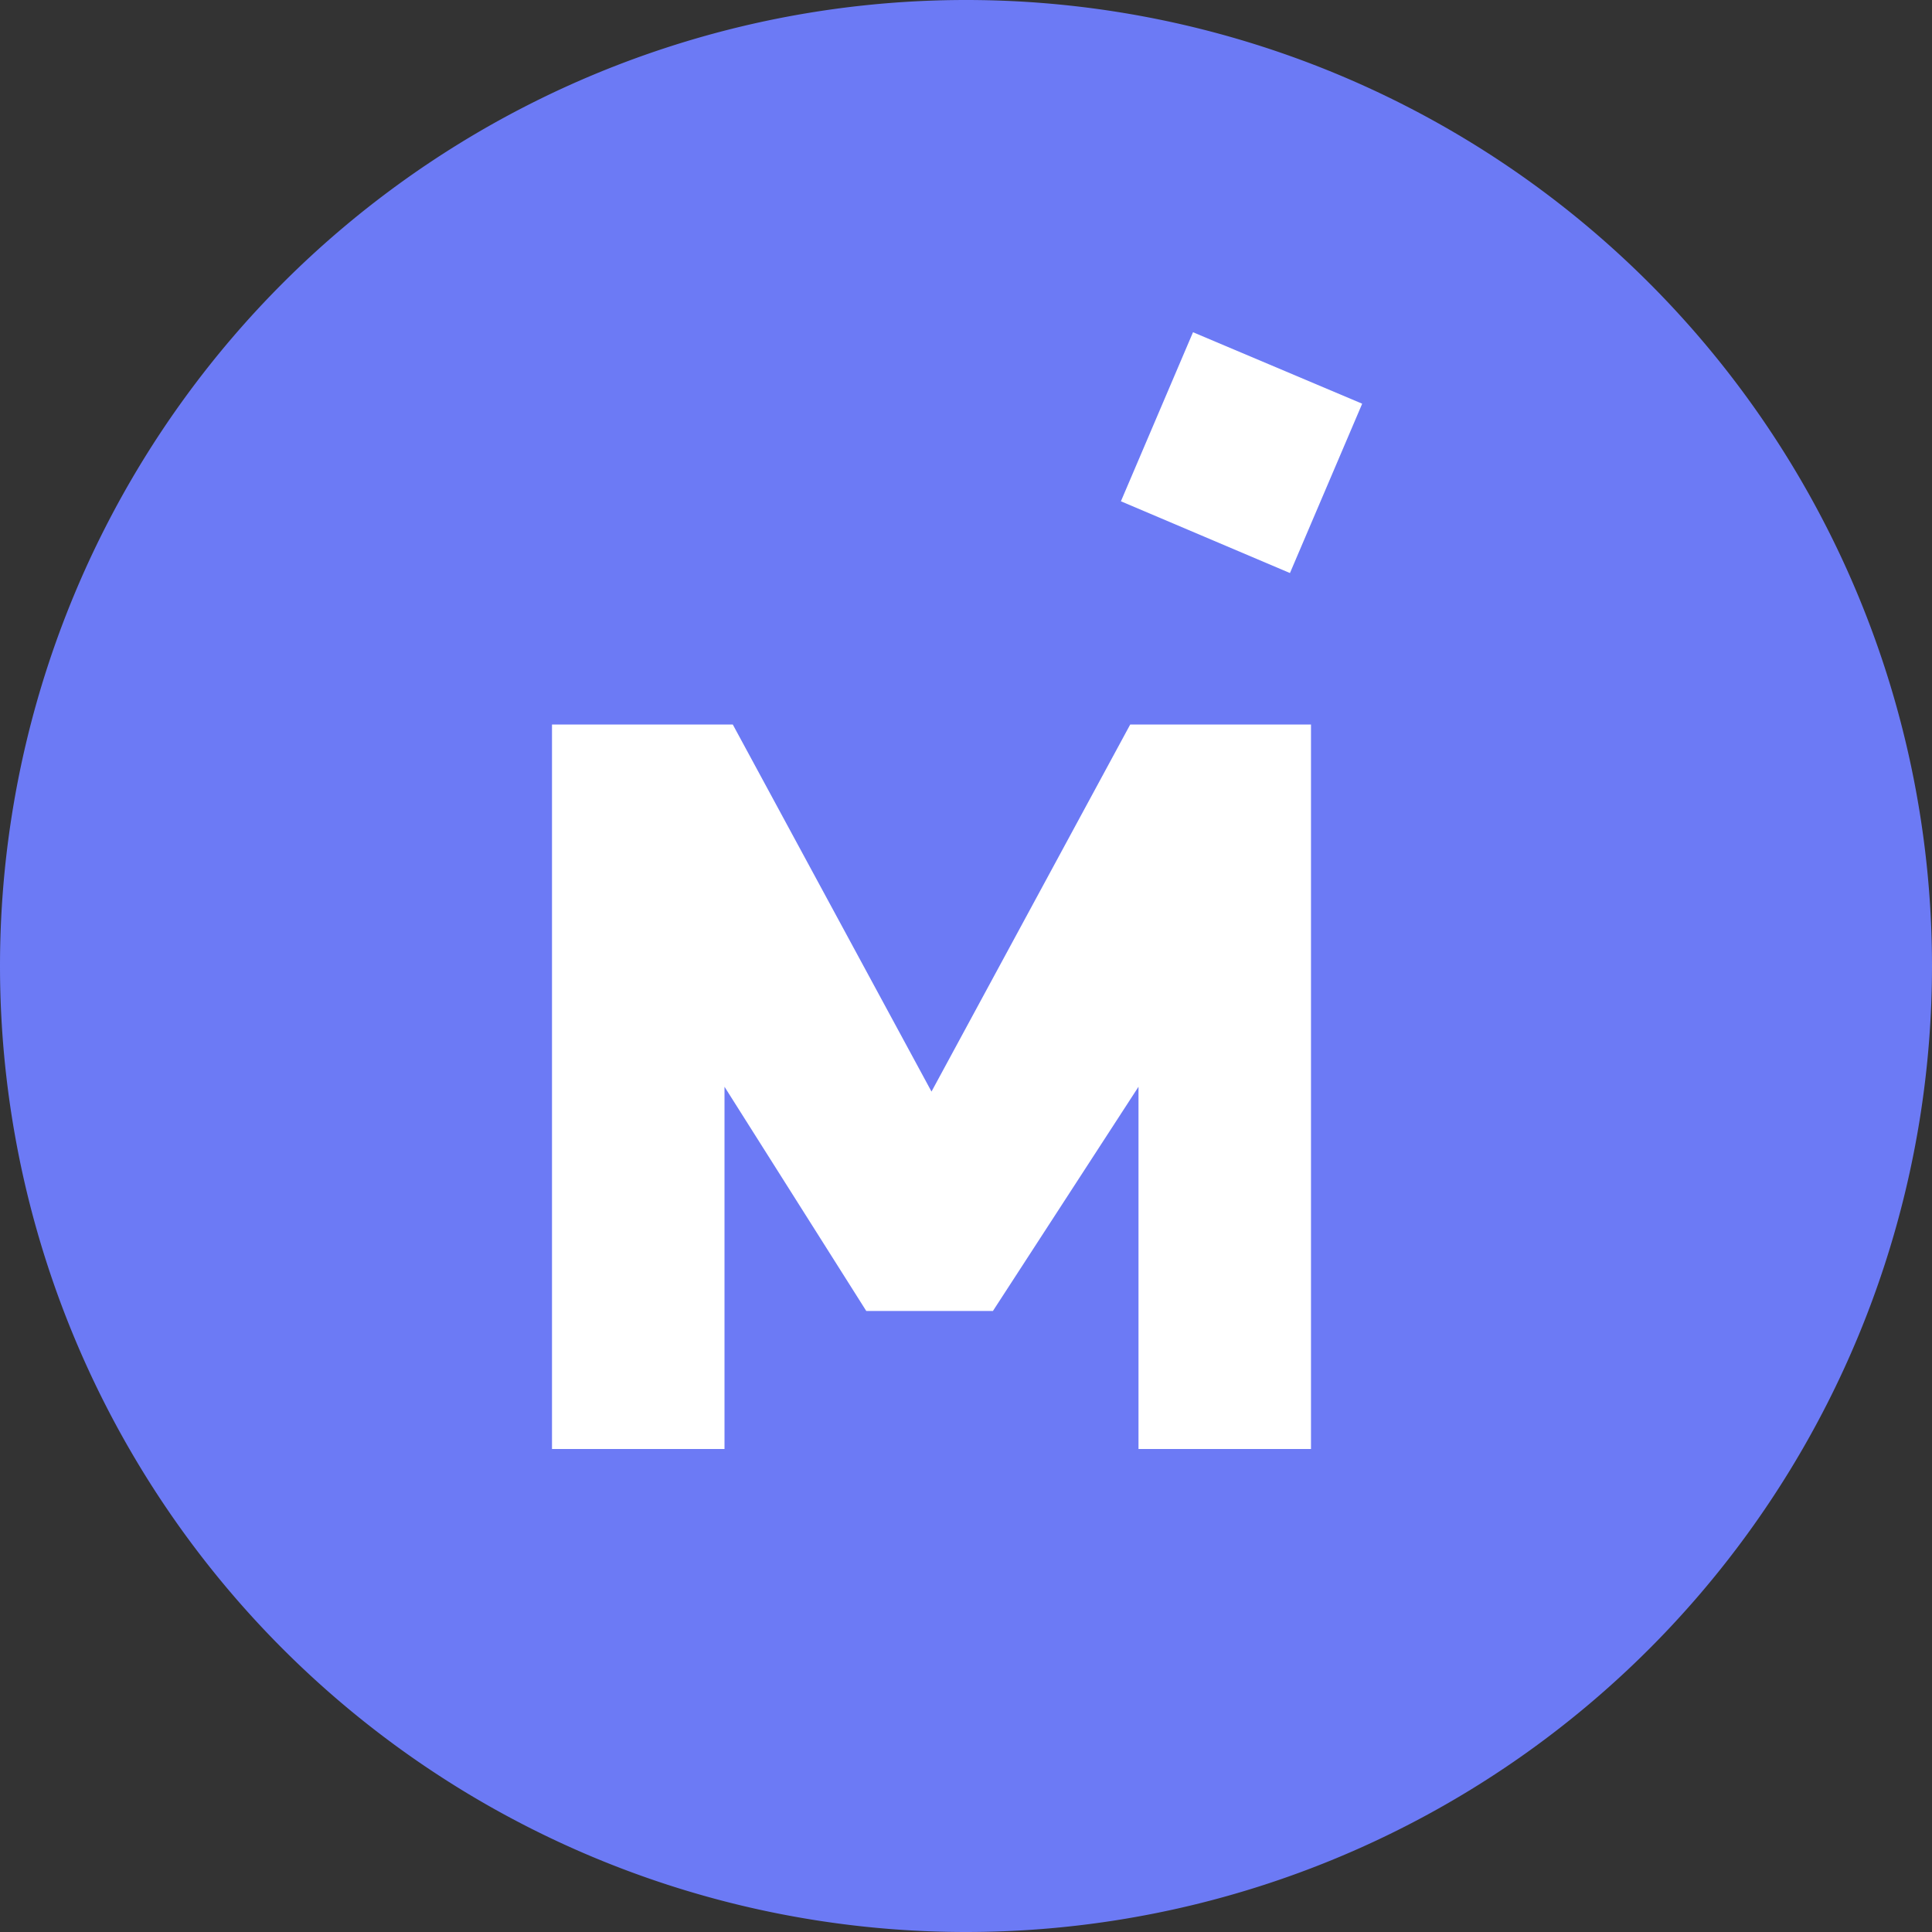
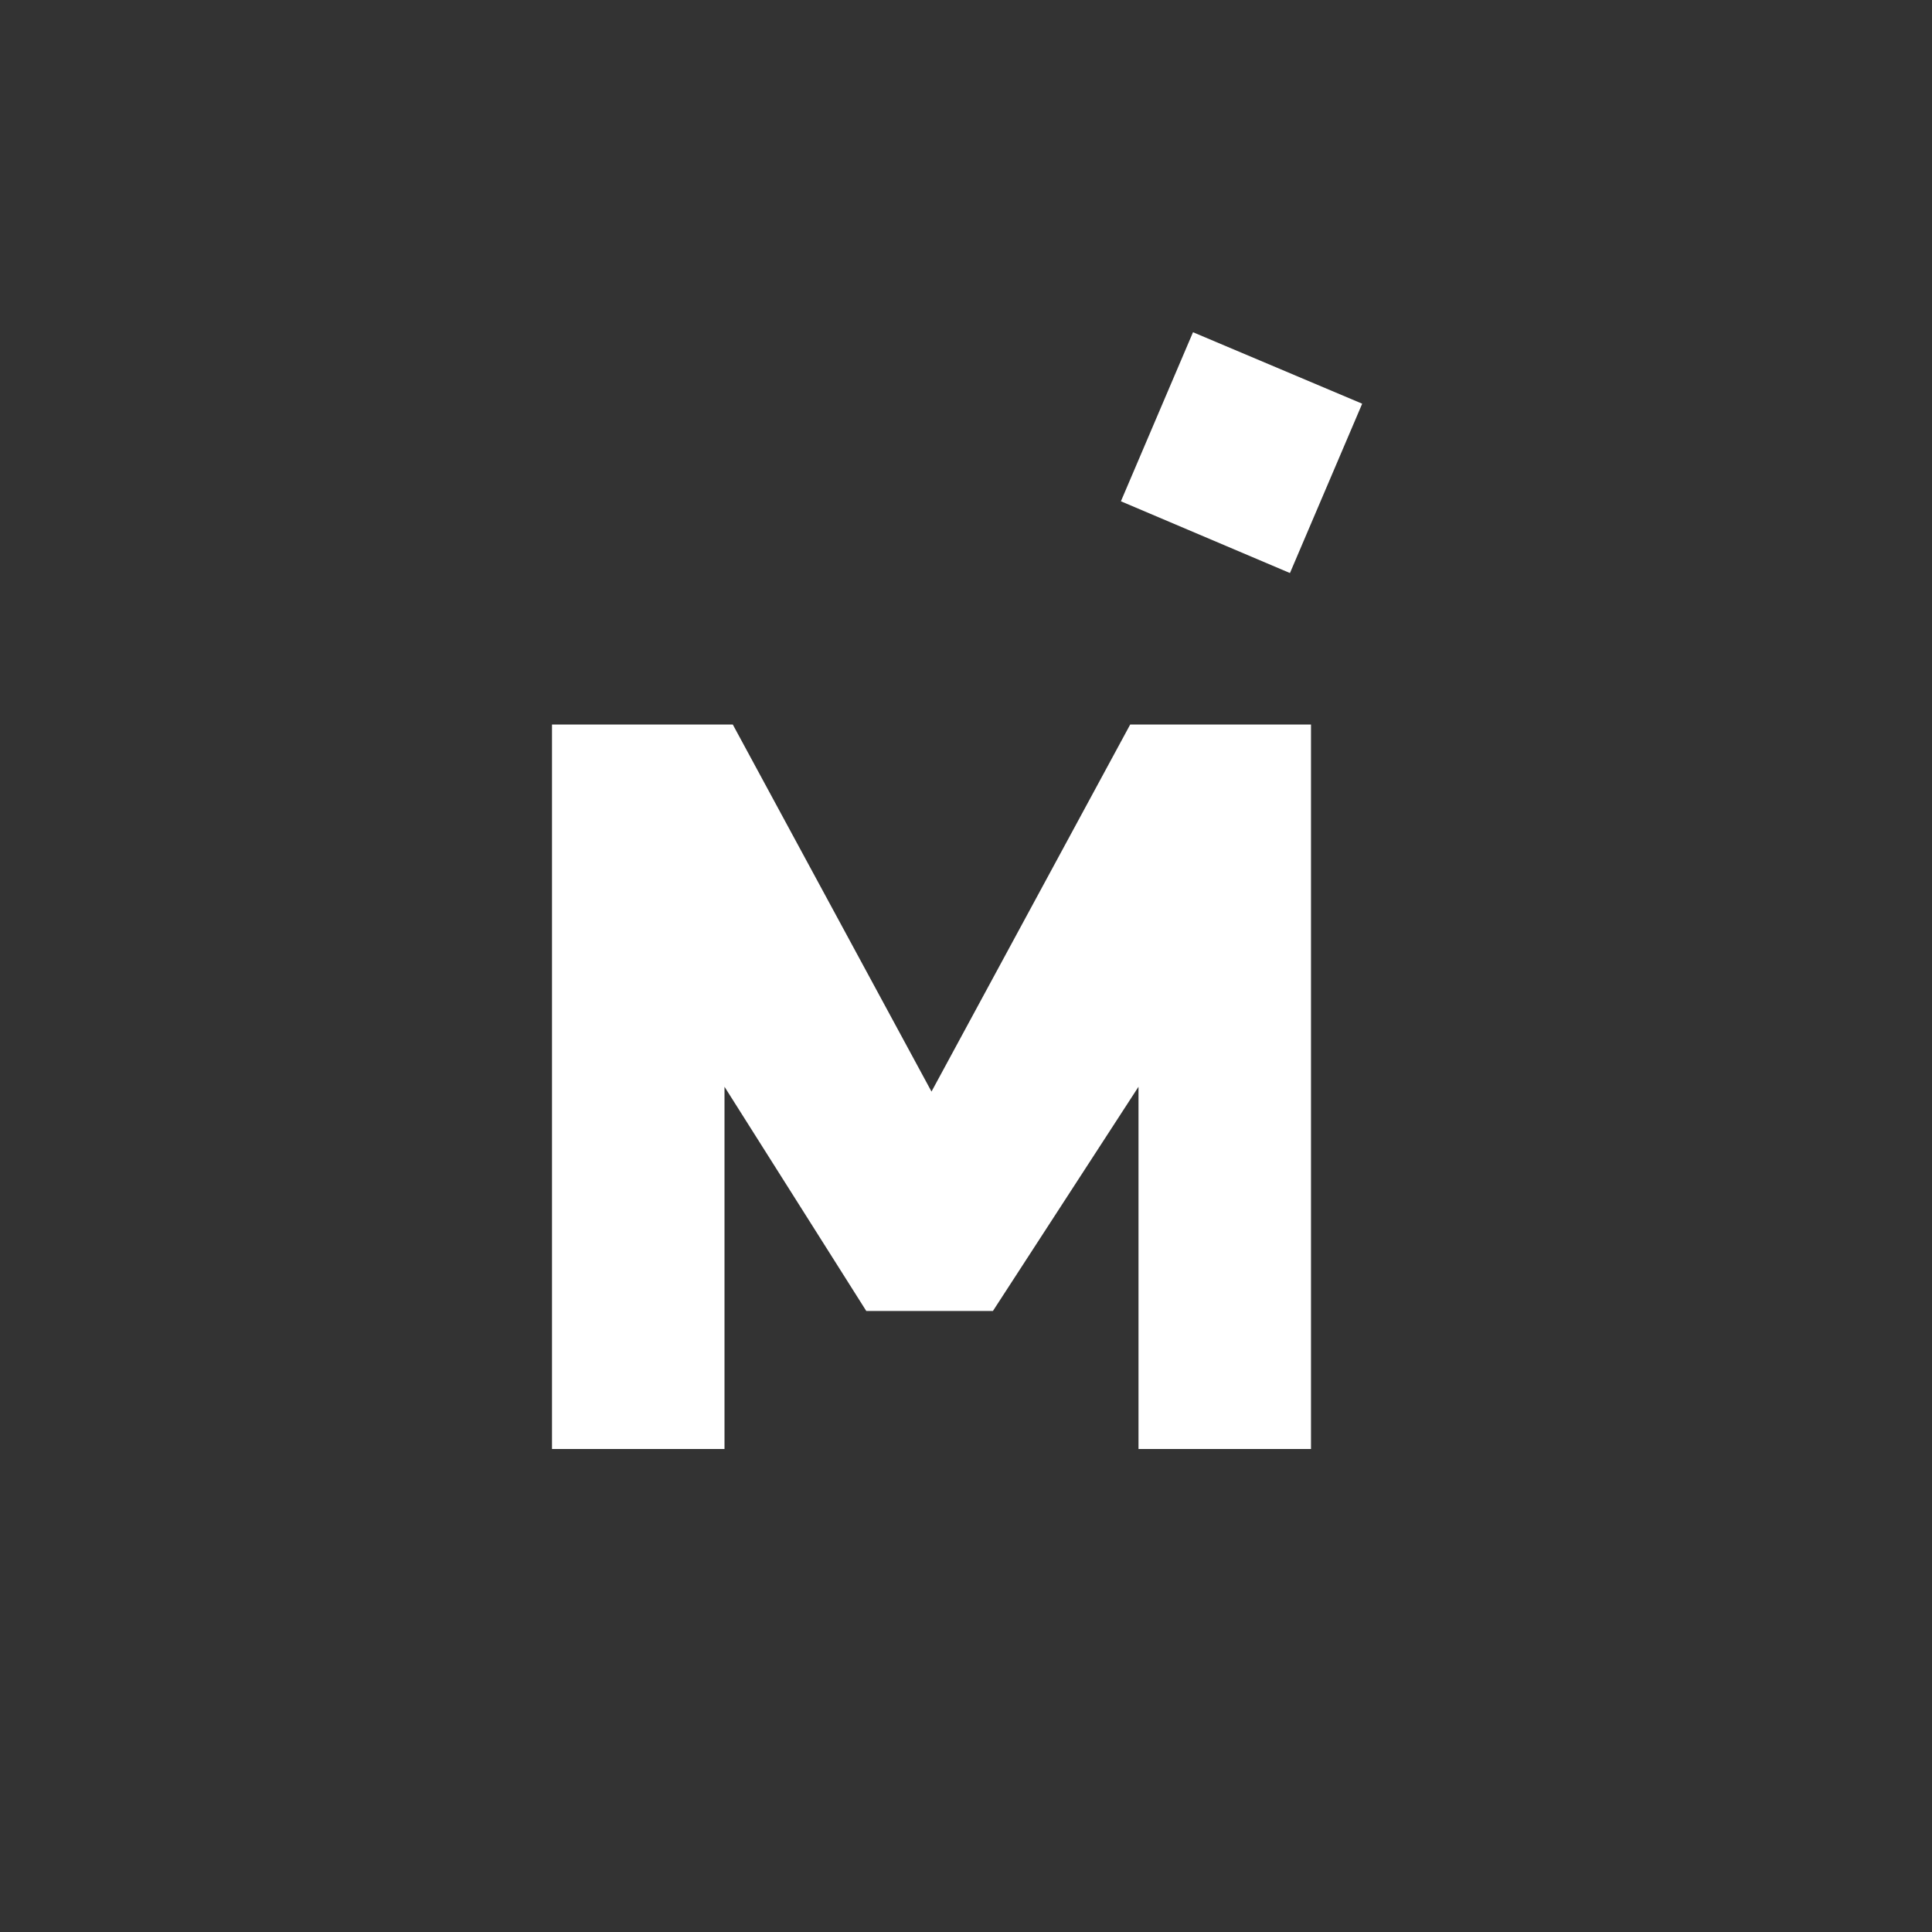
<svg xmlns="http://www.w3.org/2000/svg" width="56" height="56">
  <rect width="100%" height="100%" fill="#333333" stroke="none" />
-   <path d="M0 28a28 28 0 1156 0 28 28 0 01-56 0z" fill="#6C7AF5" />
  <path d="M39.48 11.7l-4.9-2.07-2.09 4.9 4.9 2.08 2.09-4.9zM21 42V31.5l4.11 6.5h3.67L33 31.5V42h5V21h-5.24L27 31.64 21.24 21H16v21h5z" fill="#fff" />
</svg>